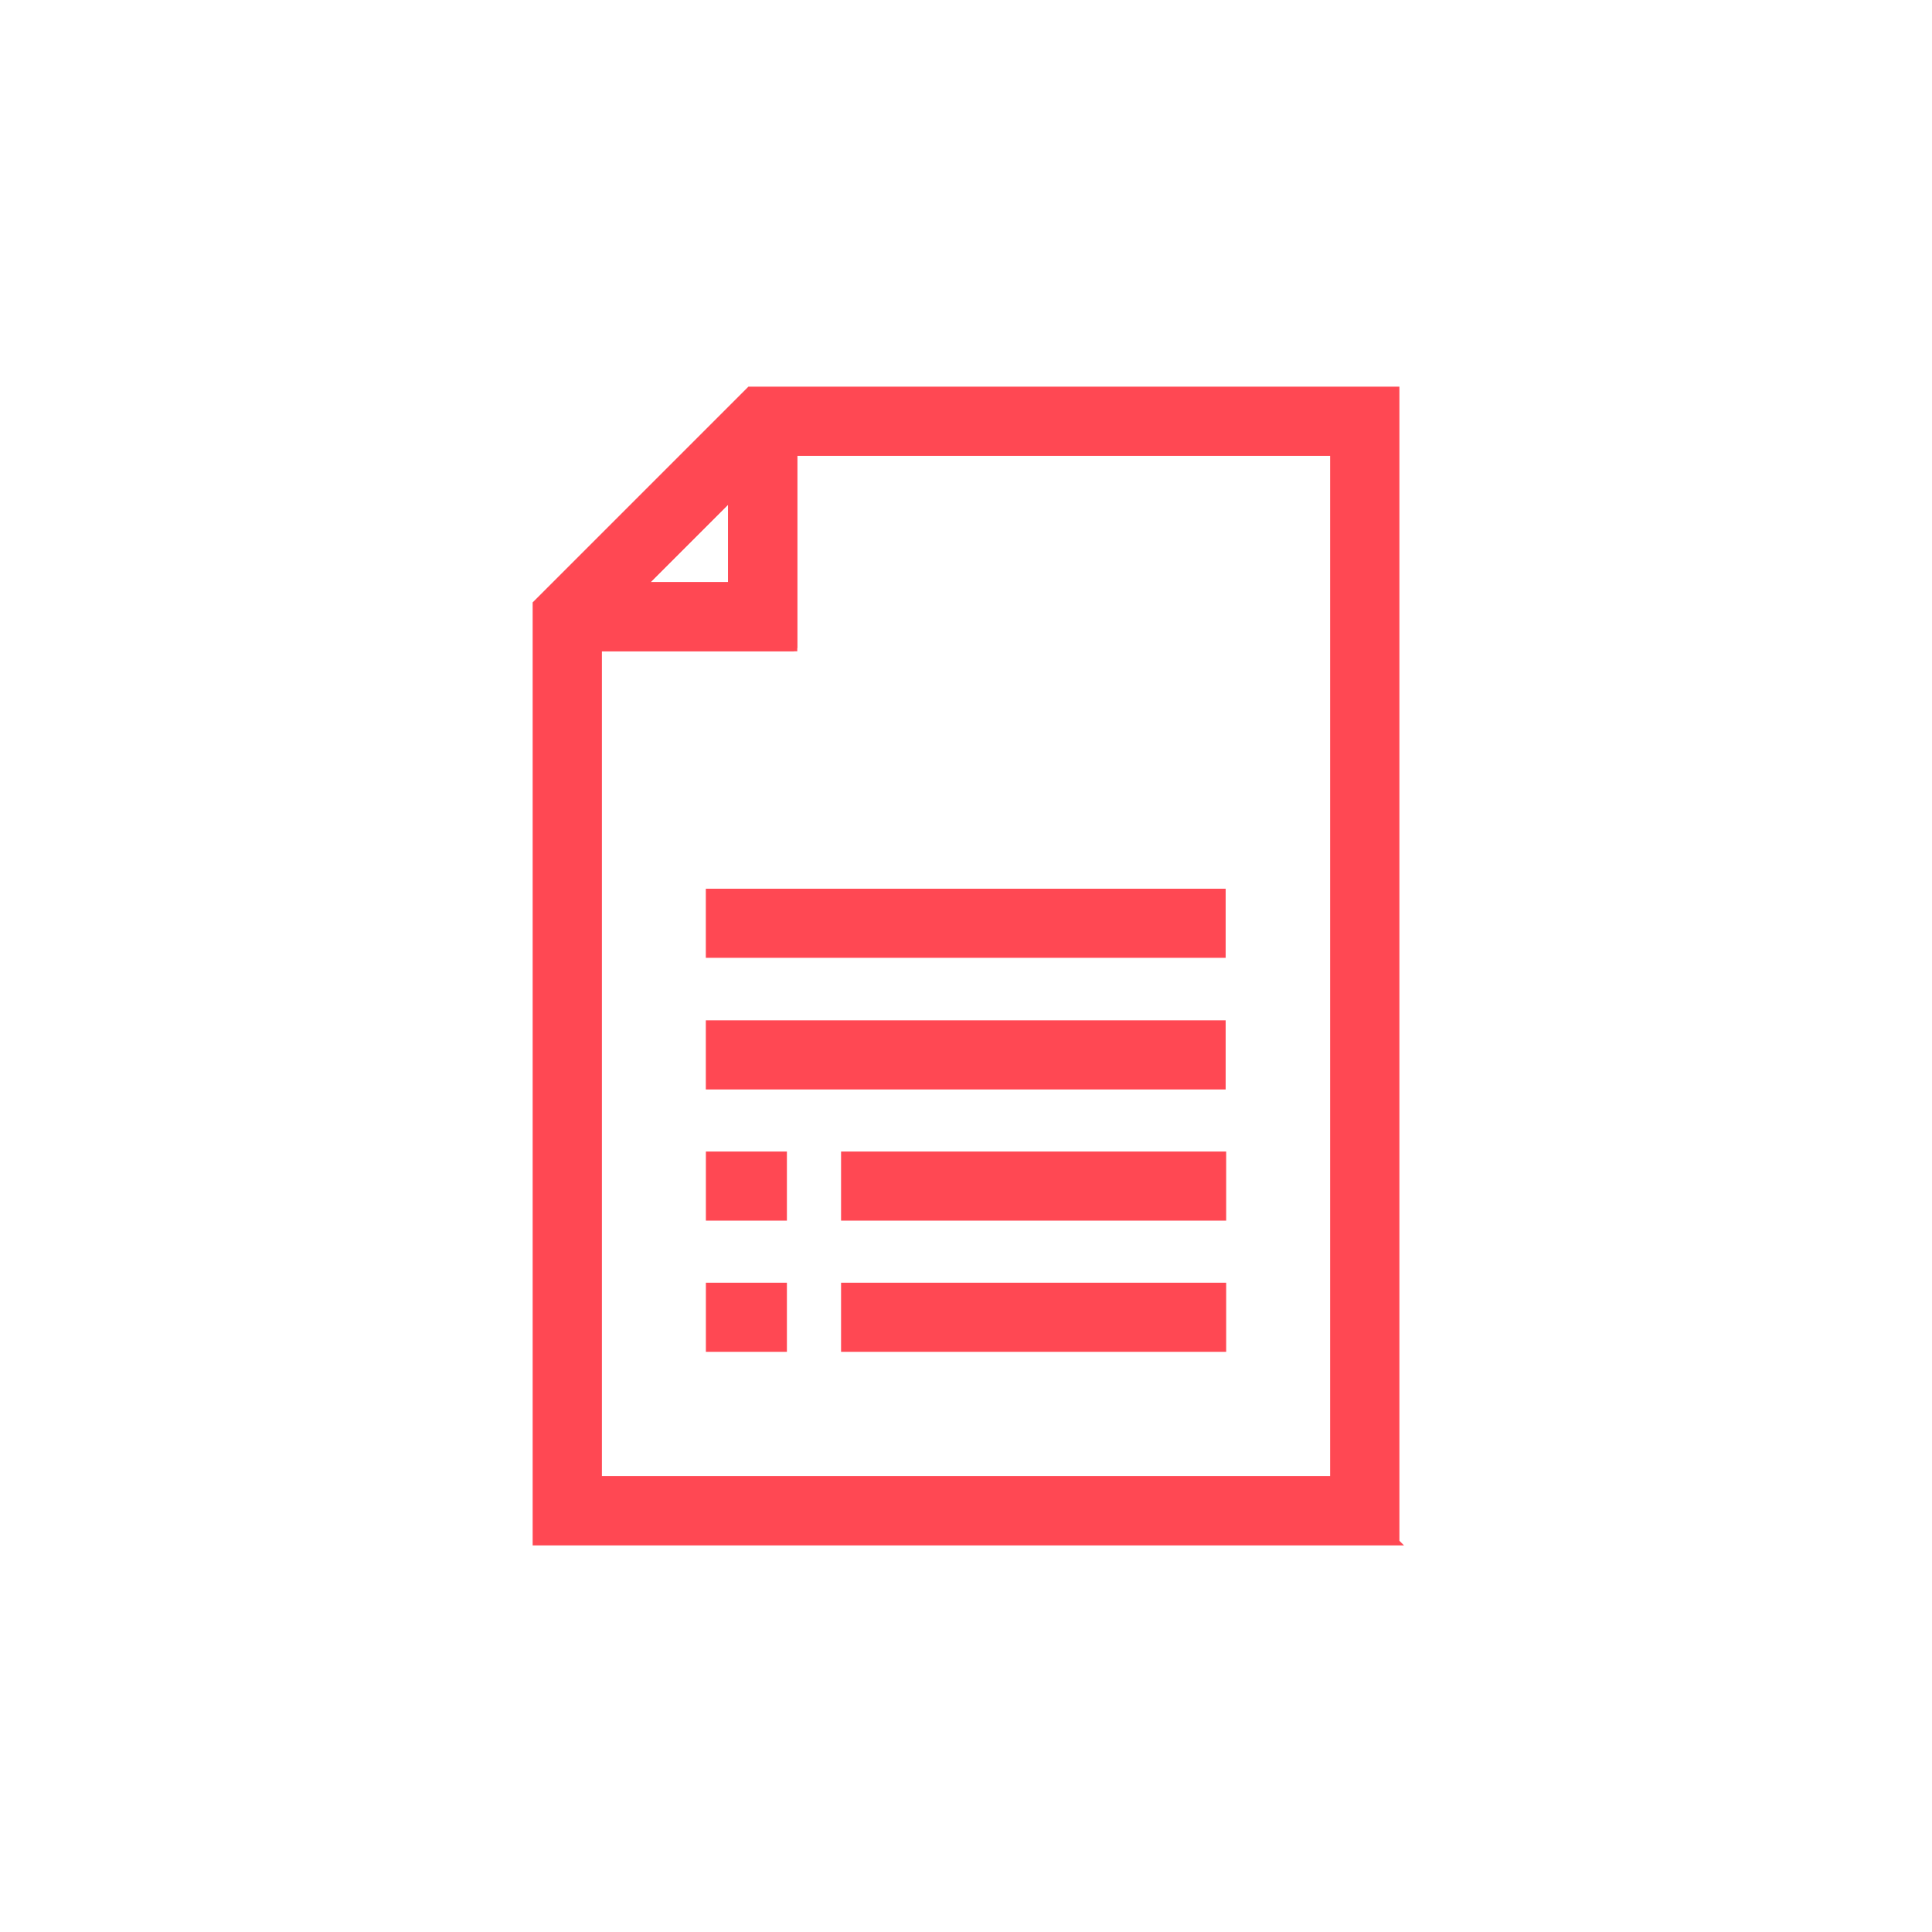
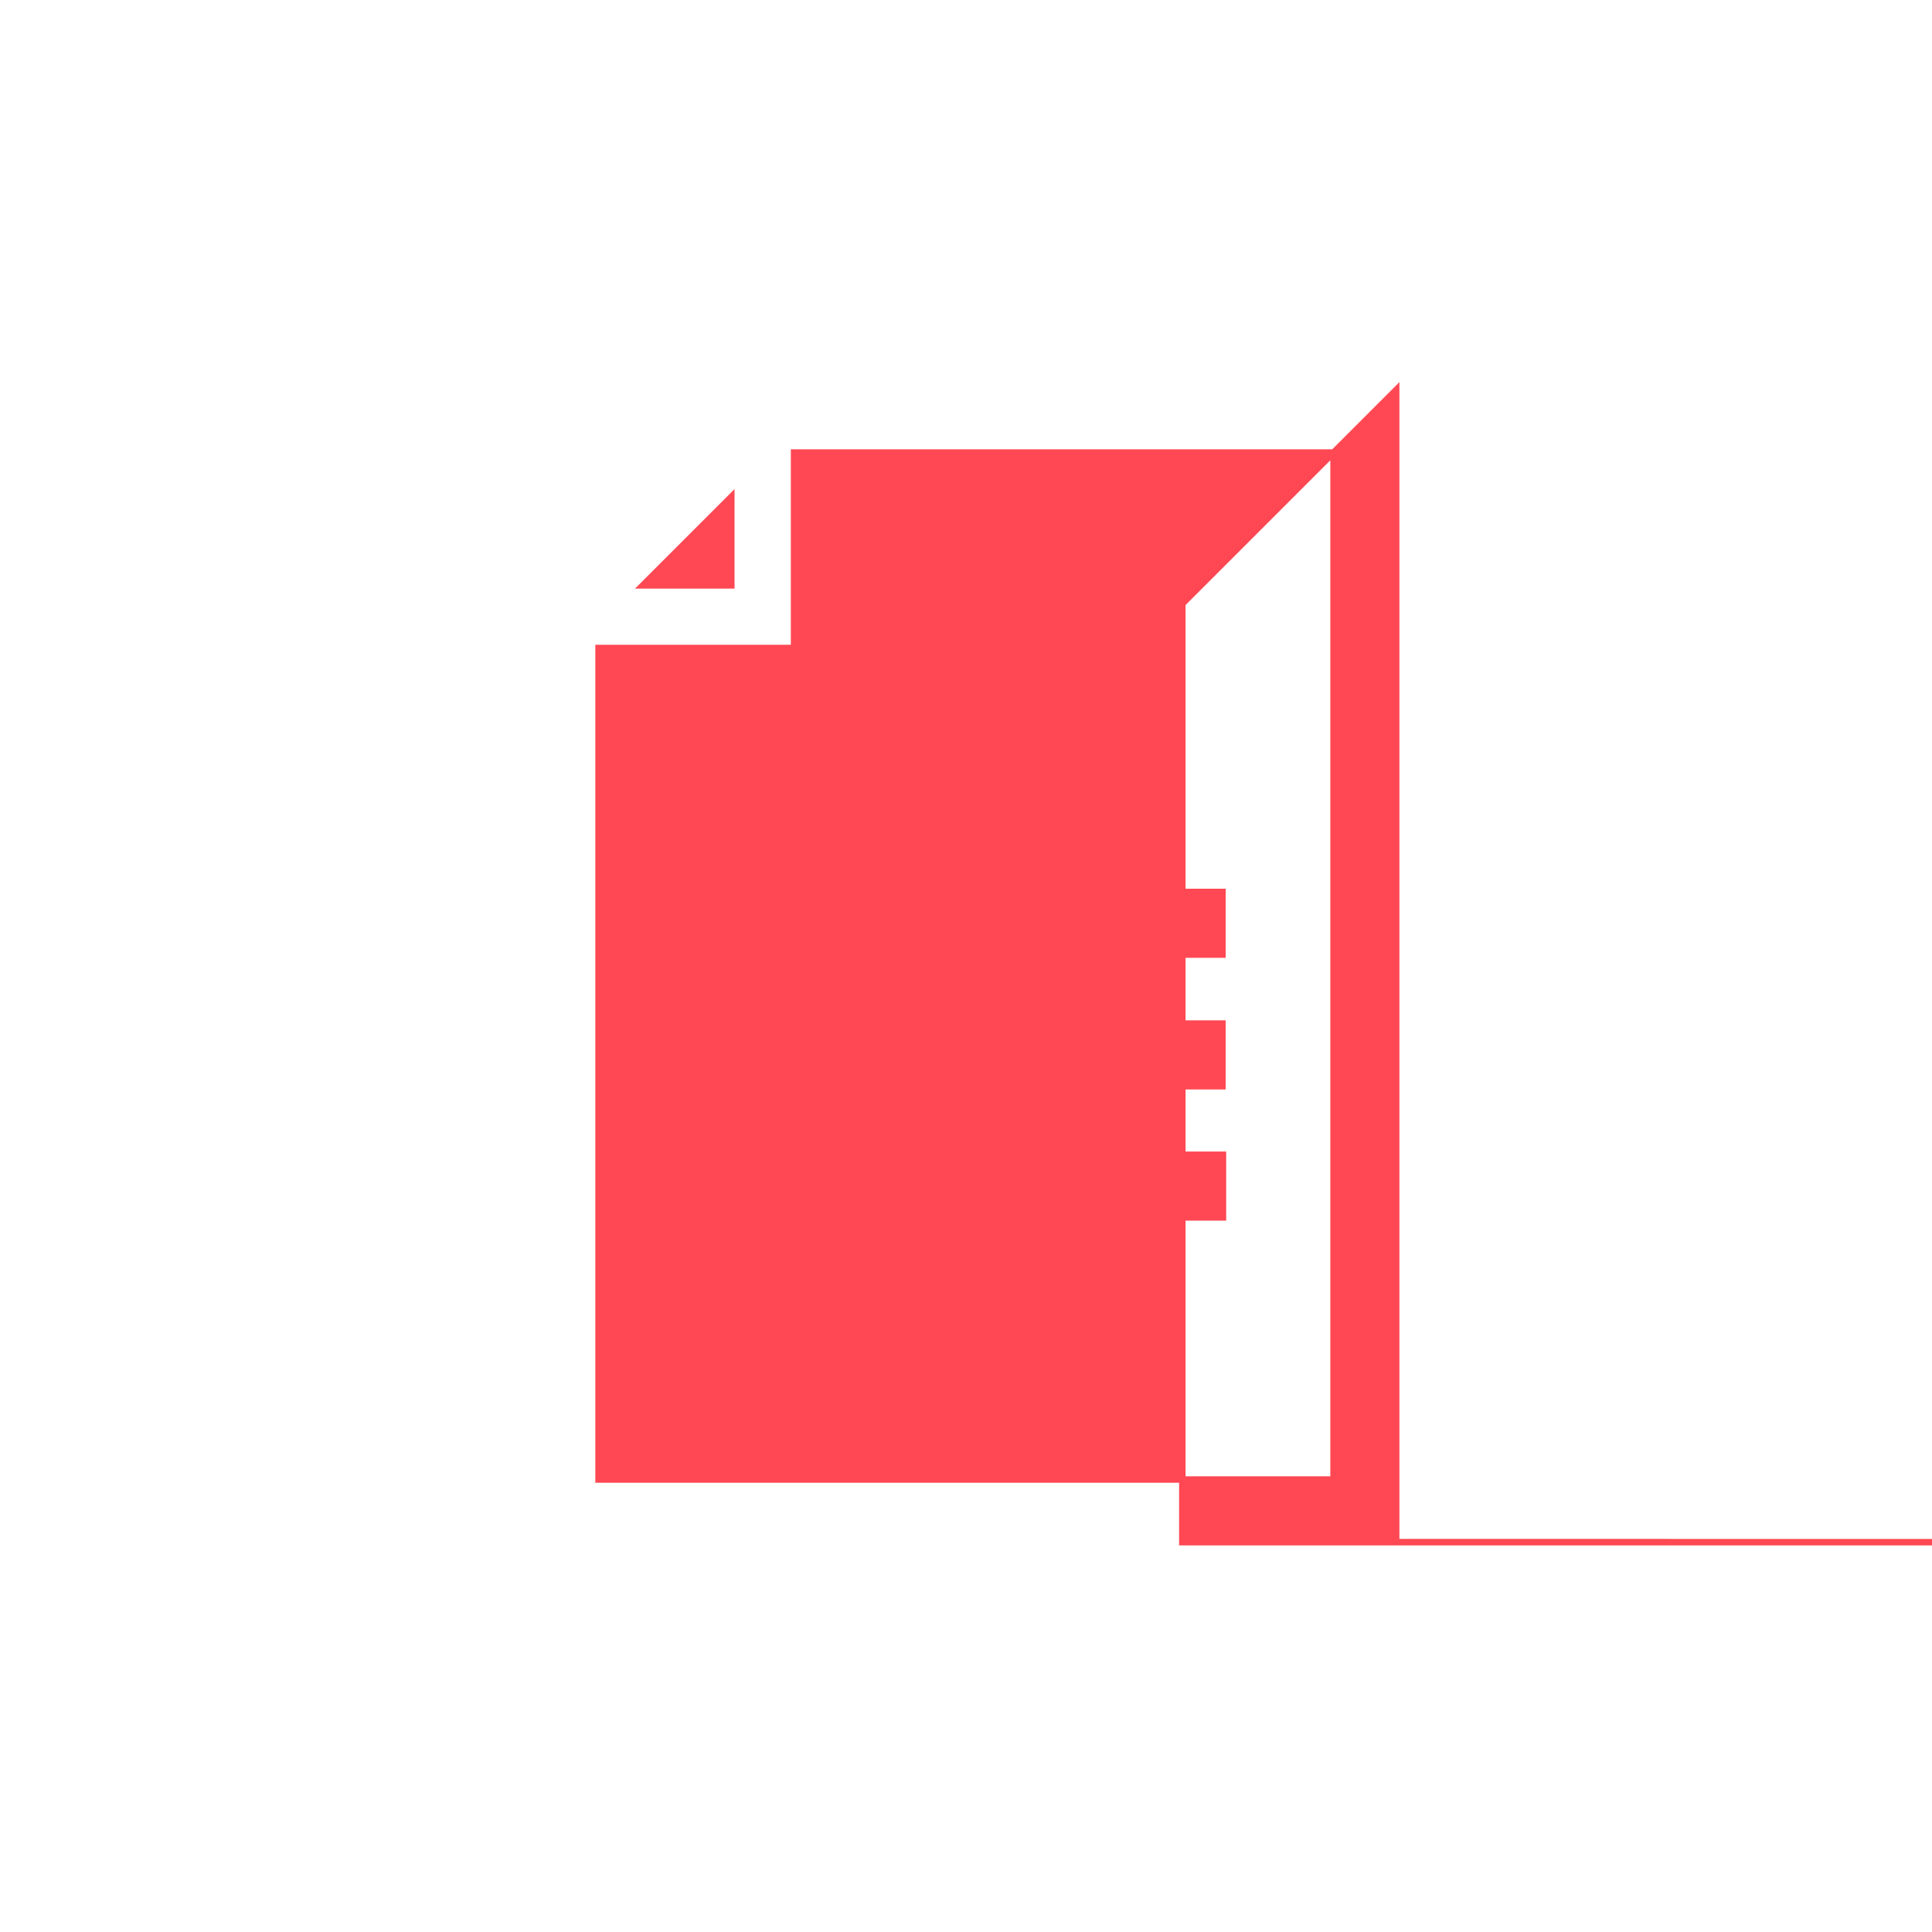
<svg xmlns="http://www.w3.org/2000/svg" id="Layer_1" data-name="Layer 1" viewBox="0 0 300 300">
  <defs>
    <style>
      .cls-1 {
        fill: #ff4853;
      }

      .cls-1, .cls-2 {
        stroke: #ff4853;
        stroke-miterlimit: 10;
      }

      .cls-2 {
        fill: none;
      }
    </style>
  </defs>
-   <rect class="cls-1" x="131.1" y="199.68" width="58.8" height="9.73" />
  <rect class="cls-1" x="131.1" y="179.31" width="58.8" height="9.73" />
  <rect class="cls-1" x="110.1" y="158.94" width="79.72" height="9.73" />
  <rect class="cls-1" x="110.11" y="199.68" width="11.58" height="9.73" />
  <rect class="cls-1" x="110.11" y="179.31" width="11.58" height="9.73" />
  <rect class="cls-1" x="110.1" y="138.5" width="79.72" height="9.73" />
  <g>
-     <polygon class="cls-2" points="113.56 77.15 99.81 90.9 113.56 90.9 113.56 77.15" />
-     <polygon class="cls-2" points="207.07 229.73 207.07 70.27 123.3 70.27 123.3 100.63 92.93 100.63 92.93 229.73 207.07 229.73" />
-     <path class="cls-1" d="M216.8,239.46V60.54h-100.38l-33.21,33.21v145.72h133.6ZM113.56,77.15v13.75h-13.75l13.75-13.75ZM123.3,100.63v-30.36h83.77v159.47h-114.13V100.62h30.36,0Z" />
+     <path class="cls-1" d="M216.8,239.46V60.54l-33.21,33.21v145.72h133.6ZM113.56,77.15v13.75h-13.75l13.75-13.75ZM123.3,100.63v-30.36h83.77v159.47h-114.13V100.62h30.36,0Z" />
  </g>
</svg>